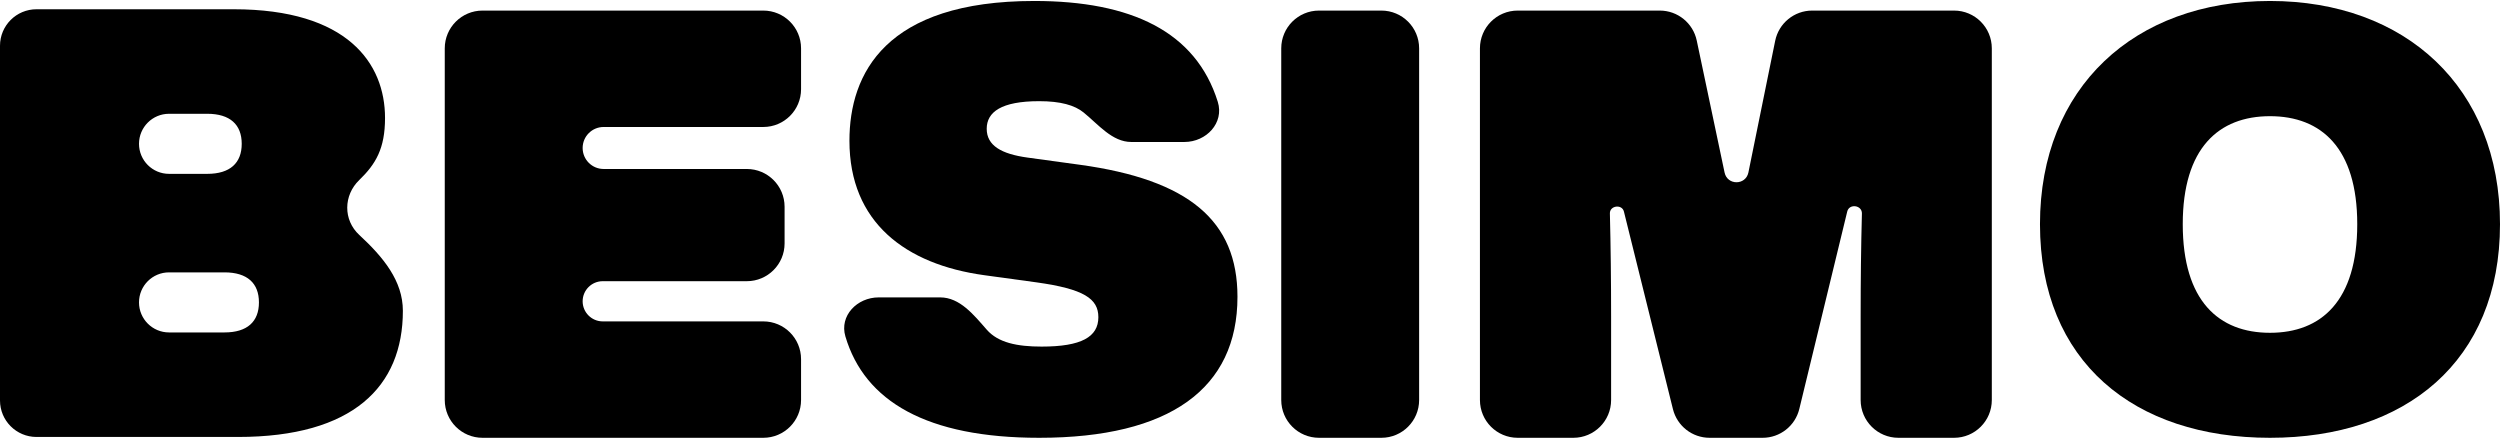
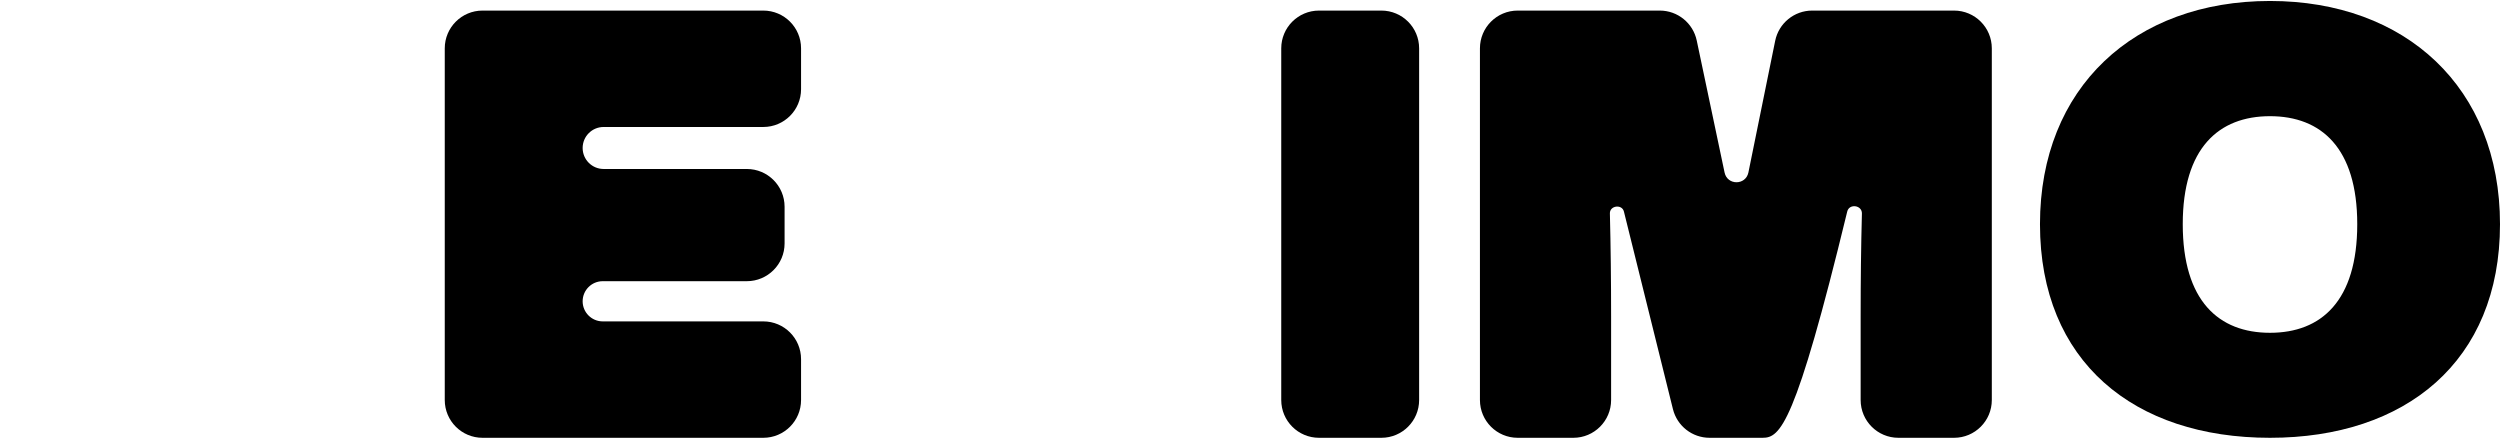
<svg xmlns="http://www.w3.org/2000/svg" fill="none" viewBox="0 0 1225 215" height="215" width="1225">
-   <path fill="black" d="M176.051 88.197C168.258 95.721 168.1 107.789 176.057 115.139C187.79 125.976 197.406 137.601 197.406 152.298C197.406 189.385 172.994 214.111 116.635 214.111H17.885C8.007 214.111 0 206.103 0 196.225V22.421C0 12.543 8.007 4.536 17.885 4.536H114.526C170.282 4.536 188.666 31.027 188.666 57.812C188.666 72.819 184.08 80.447 176.051 88.197ZM101.566 55.752H82.83C74.702 55.752 68.113 62.341 68.113 70.469V70.469C68.113 78.597 74.702 85.187 82.83 85.187H101.566C112.717 85.187 118.444 79.888 118.444 70.469C118.444 61.05 112.717 55.752 101.566 55.752ZM68.113 148.177C68.113 156.305 74.702 162.894 82.83 162.894H110.005C121.156 162.894 126.882 157.596 126.882 148.177C126.882 138.758 121.156 133.46 110.005 133.46H82.83C74.702 133.46 68.113 140.049 68.113 148.177V148.177Z" />
  <path fill="black" d="M374.014 5.183C384.234 5.183 392.519 13.468 392.519 23.688V43.717C392.519 53.937 384.234 62.222 374.014 62.222H295.785C290.102 62.222 285.494 66.829 285.494 72.513V72.513C285.494 78.196 290.102 82.803 295.785 82.803H365.943C376.163 82.803 384.448 91.088 384.448 101.308V119.278C384.448 129.498 376.163 137.783 365.943 137.783H295.344C289.904 137.783 285.494 142.193 285.494 147.633V147.633C285.494 153.072 289.904 157.482 295.344 157.482H374.014C384.234 157.482 392.519 165.767 392.519 175.987V196.016C392.519 206.236 384.234 214.521 374.014 214.521H236.436C226.216 214.521 217.931 206.236 217.931 196.016V23.688C217.931 13.468 226.216 5.183 236.436 5.183H374.014Z" />
-   <path fill="black" d="M509.199 214.521C454.201 214.521 423.686 196.723 414.242 164.837C411.242 154.706 419.986 145.722 430.553 145.722H460.675C470.344 145.722 477.154 154.29 483.527 161.561C489.109 167.93 498.423 169.831 510.395 169.831C529.827 169.831 538.198 165.127 538.198 155.424C538.198 146.31 531.023 141.606 508.003 138.371L482.294 134.843C443.729 129.551 416.225 108.97 416.225 68.984C416.225 36.055 433.863 0.479 506.808 0.479C554.206 0.479 585.964 15.433 596.713 49.894C599.93 60.206 591.136 69.572 580.333 69.572H554.345C544.965 69.572 538.26 61.041 530.981 55.127C526.544 51.522 519.649 49.579 509.199 49.579C490.664 49.579 483.489 54.872 483.489 63.104C483.489 71.336 490.664 75.453 503.519 77.217L529.229 80.745C582.443 88.095 606.359 108.088 606.359 145.428C606.359 190.412 573.175 214.521 509.199 214.521Z" />
  <path fill="black" d="M695.374 196.016C695.374 206.236 687.089 214.521 676.869 214.521H646.316C636.096 214.521 627.811 206.236 627.811 196.016V23.688C627.811 13.468 636.096 5.183 646.316 5.183H676.869C687.089 5.183 695.374 13.468 695.374 23.688V196.016Z" />
-   <path fill="black" d="M856.708 84.567L869.838 20.001C871.591 11.379 879.173 5.183 887.972 5.183H957.484C967.704 5.183 975.989 13.468 975.989 23.688V196.016C975.989 206.236 967.704 214.521 957.484 214.521H930.22C920 214.521 911.715 206.236 911.715 196.016V155.13C911.715 137.249 911.904 120.86 912.337 104.649C912.448 100.476 906.089 99.613 905.138 103.678V103.678L881.664 200.381C879.65 208.679 872.22 214.521 863.682 214.521H837.699C829.196 214.521 821.787 208.726 819.739 200.472L795.721 103.678V103.678C794.803 99.903 788.752 100.686 788.846 104.57C789.244 120.881 789.443 137.321 789.443 155.13V196.016C789.443 206.236 781.158 214.521 770.938 214.521H743.674C733.454 214.521 725.169 206.236 725.169 196.016V23.688C725.169 13.468 733.454 5.183 743.674 5.183H813.298C822.046 5.183 829.599 11.31 831.404 19.87L845.048 84.567V84.567C846.41 90.88 855.346 90.88 856.708 84.567V84.567Z" />
+   <path fill="black" d="M856.708 84.567L869.838 20.001C871.591 11.379 879.173 5.183 887.972 5.183H957.484C967.704 5.183 975.989 13.468 975.989 23.688V196.016C975.989 206.236 967.704 214.521 957.484 214.521H930.22C920 214.521 911.715 206.236 911.715 196.016V155.13C911.715 137.249 911.904 120.86 912.337 104.649C912.448 100.476 906.089 99.613 905.138 103.678V103.678C879.65 208.679 872.22 214.521 863.682 214.521H837.699C829.196 214.521 821.787 208.726 819.739 200.472L795.721 103.678V103.678C794.803 99.903 788.752 100.686 788.846 104.57C789.244 120.881 789.443 137.321 789.443 155.13V196.016C789.443 206.236 781.158 214.521 770.938 214.521H743.674C733.454 214.521 725.169 206.236 725.169 196.016V23.688C725.169 13.468 733.454 5.183 743.674 5.183H813.298C822.046 5.183 829.599 11.31 831.404 19.87L845.048 84.567V84.567C846.41 90.88 855.346 90.88 856.708 84.567V84.567Z" />
  <path fill="black" d="M1112.3 214.521C1045.63 214.521 999.59 177.181 999.59 109.852C999.59 42.817 1045.93 0.479 1112.3 0.479C1178.66 0.479 1225 42.817 1225 109.852C1225 177.181 1178.66 214.521 1112.3 214.521ZM1112.3 163.068C1137.41 163.068 1155.05 147.486 1155.05 109.852C1155.05 72.513 1137.41 56.93 1112.3 56.93C1087.18 56.93 1069.55 72.513 1069.55 109.852C1069.55 147.486 1087.18 163.068 1112.3 163.068Z" />
</svg>